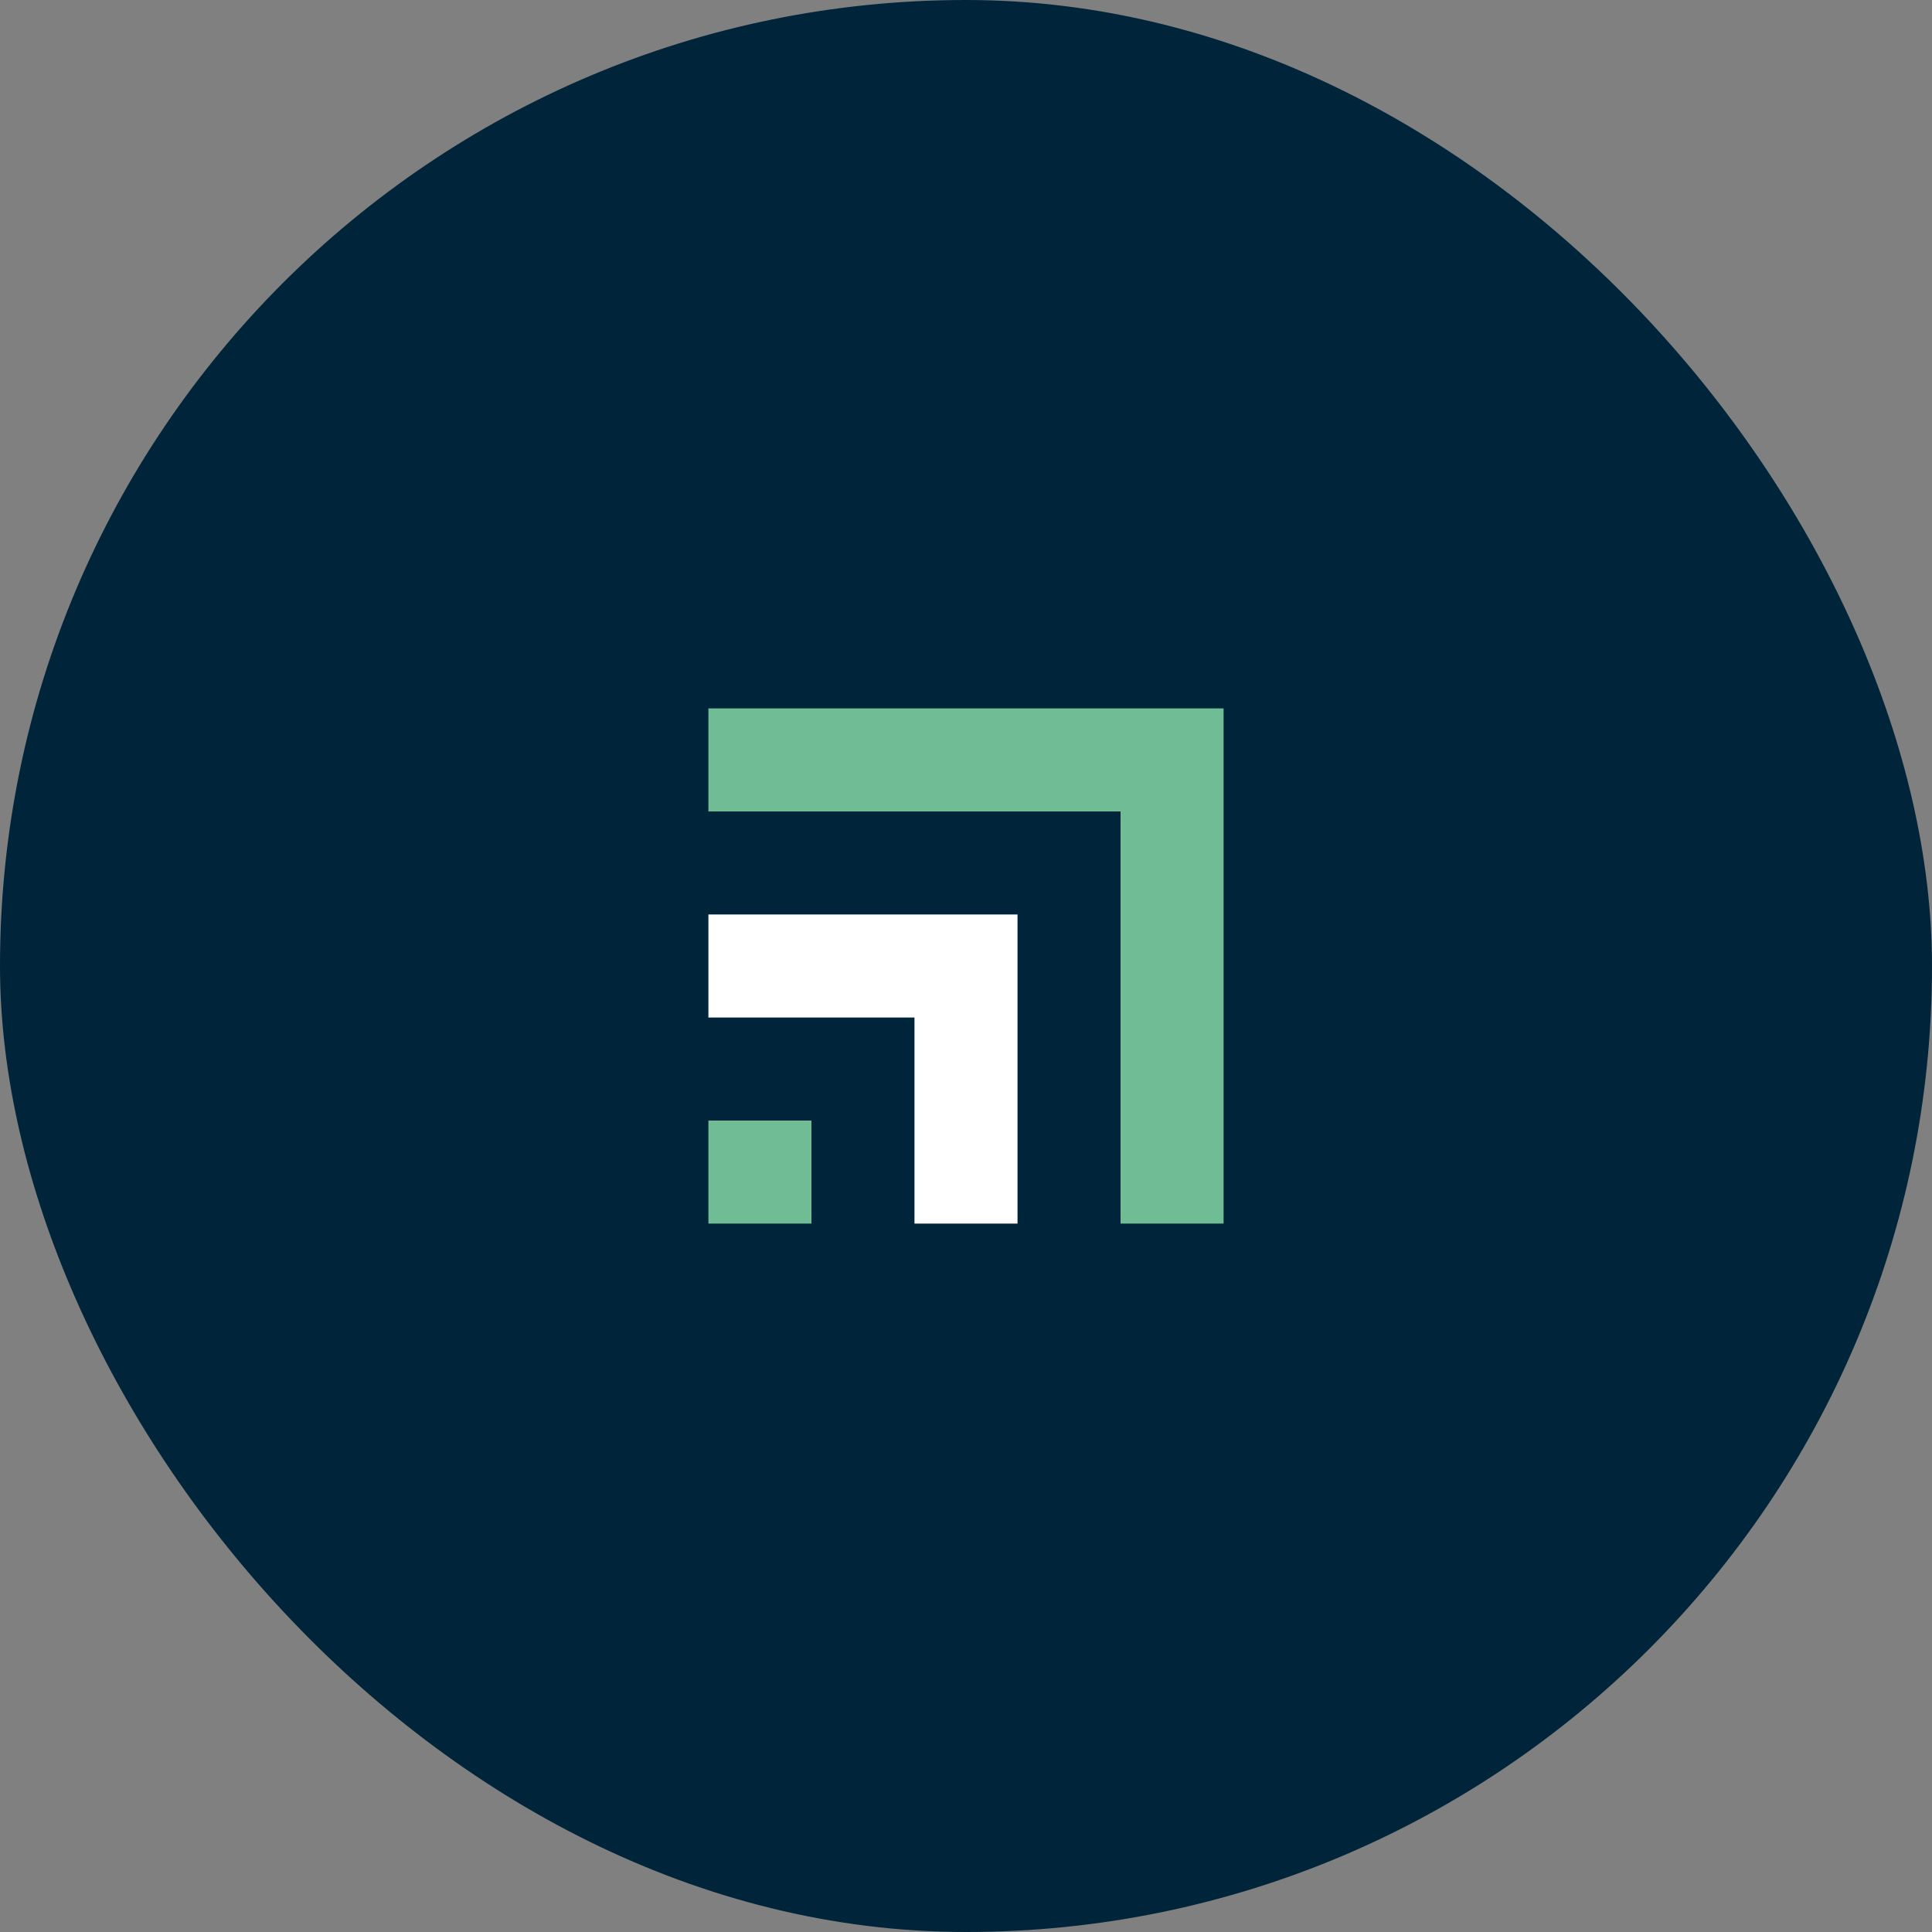
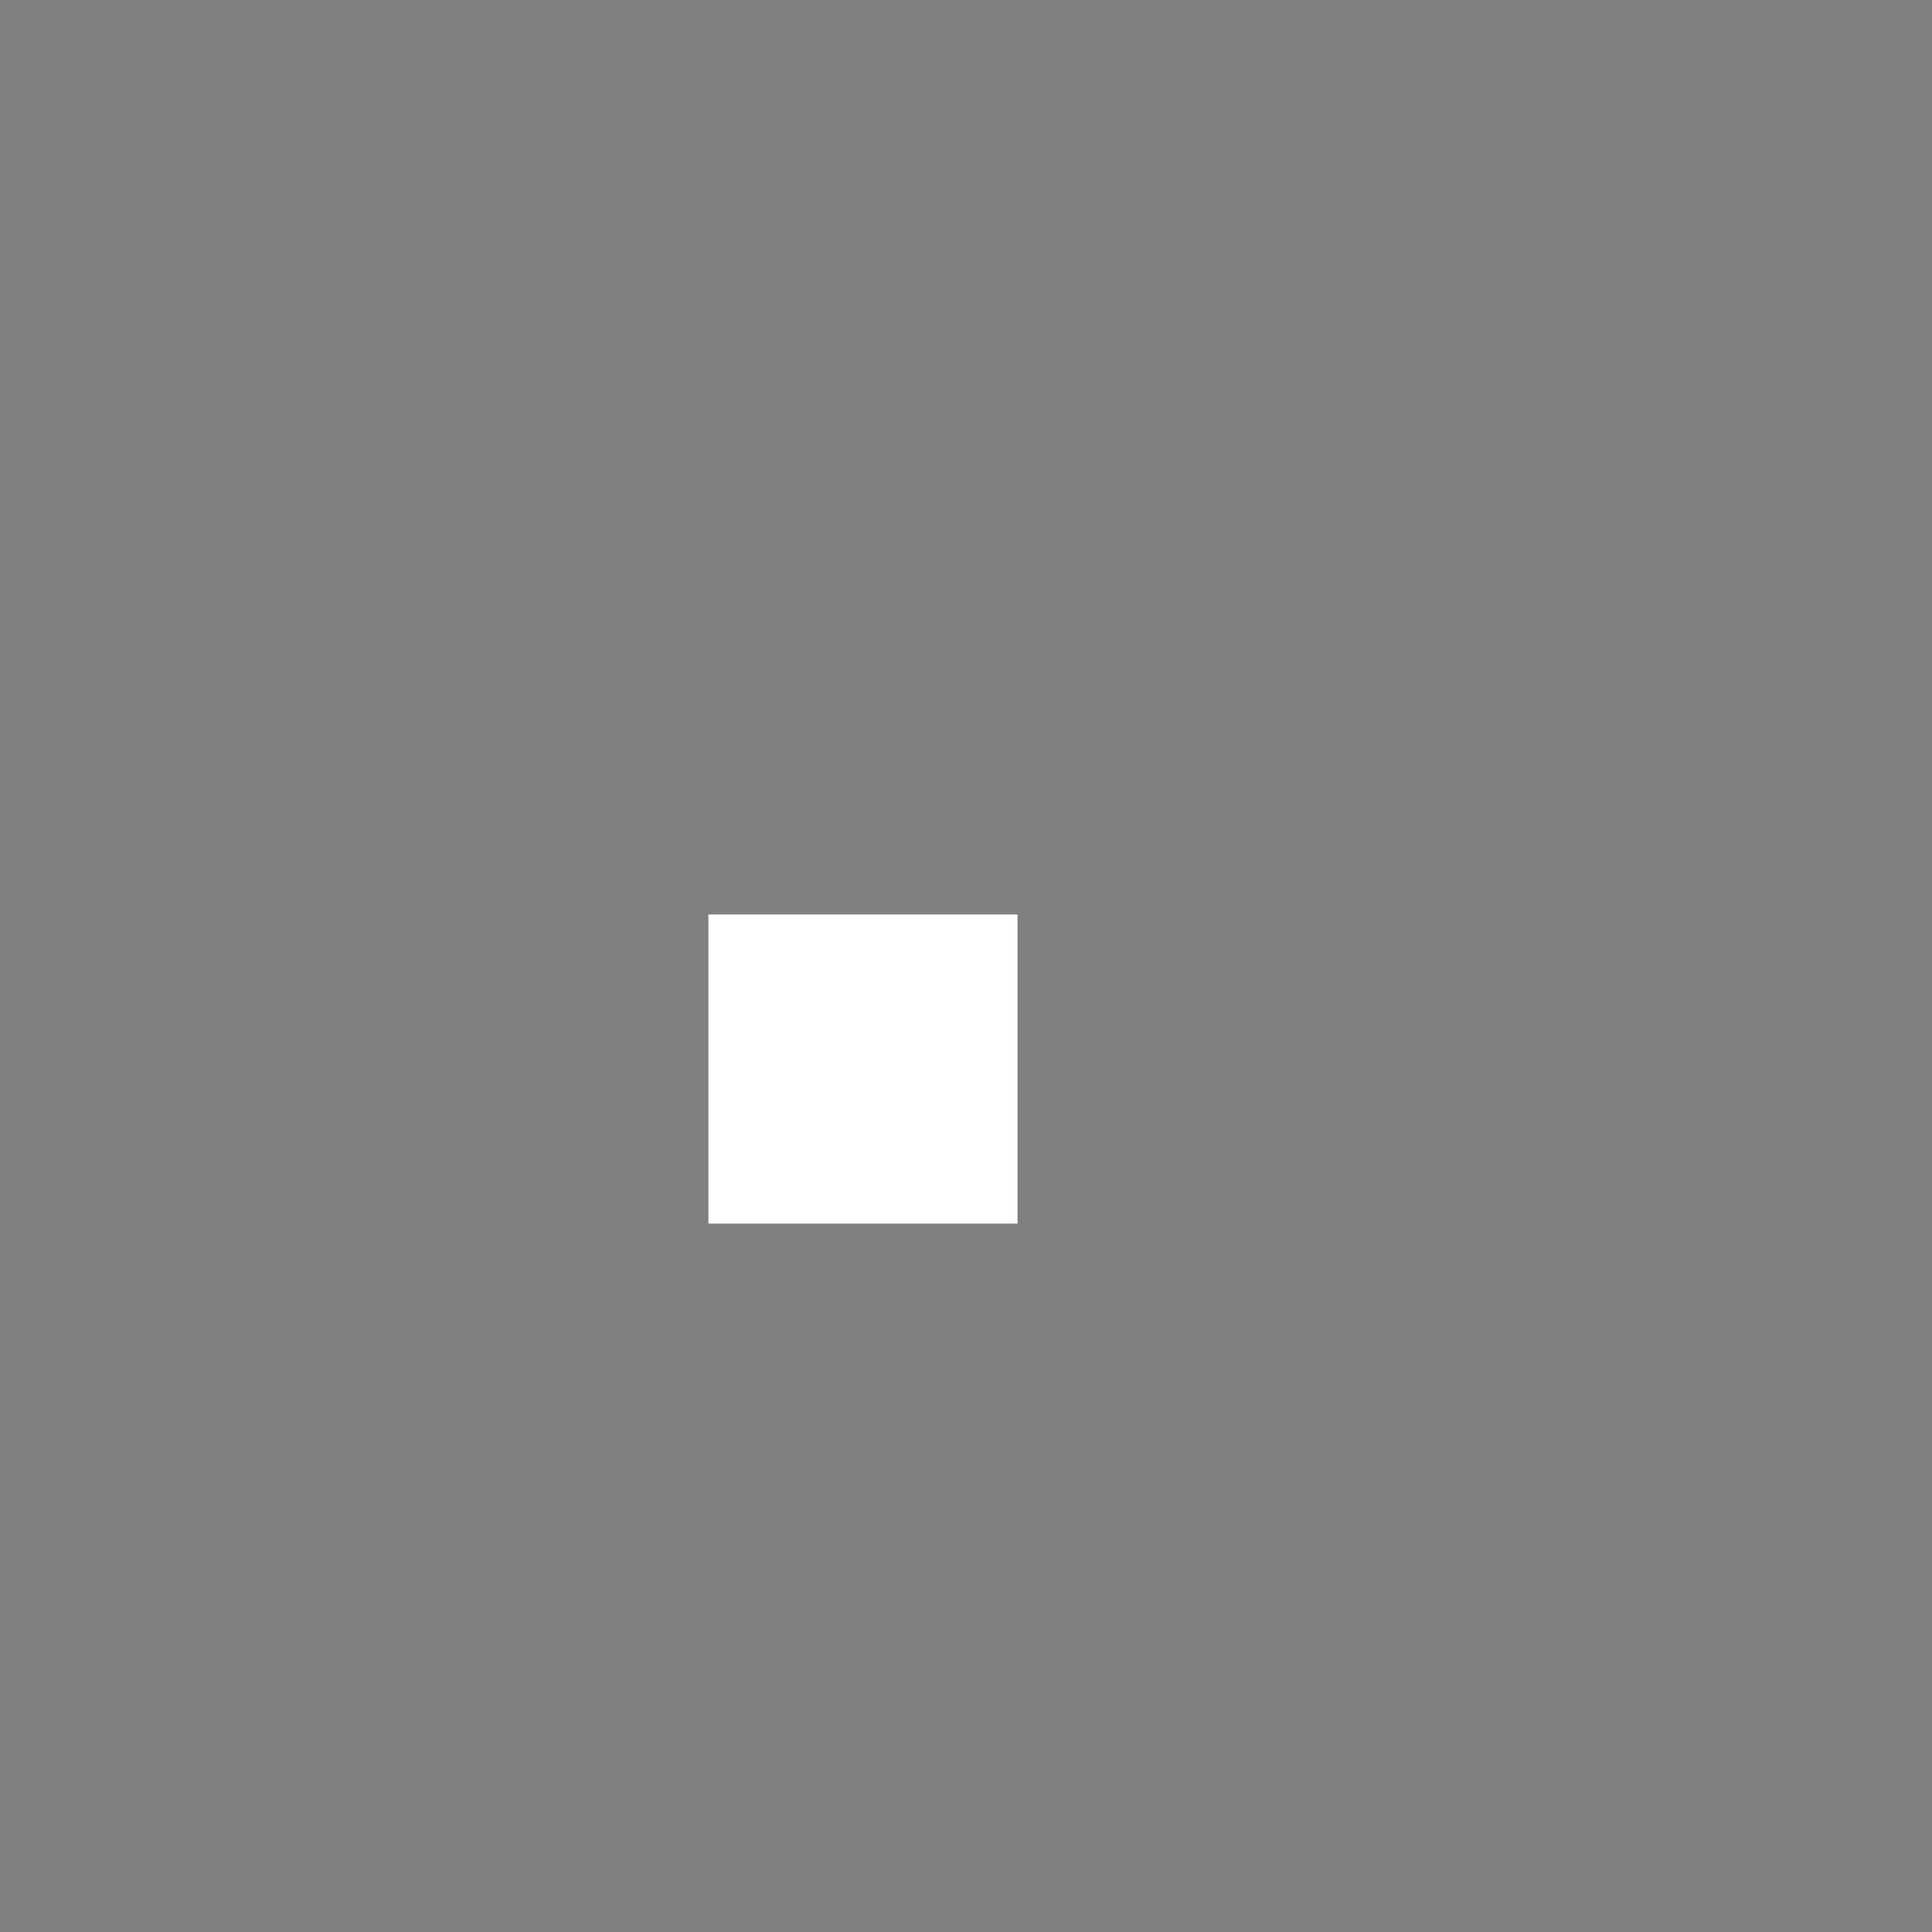
<svg xmlns="http://www.w3.org/2000/svg" width="150" height="150" viewBox="0 0 150 150" fill="none">
  <rect x="0" y="0" width="150" height="150" fill="#808080" stroke="none" />
-   <rect width="150" height="150" rx="75" fill="#002439" />
-   <path d="M87 55H55V63H87V95H95V63V55H87Z" fill="#70BD95" />
-   <path d="M71 71H55V79H71V95H79V79V71H71Z" fill="white" />
-   <path d="M63 87H55V95H63V87Z" fill="#70BD95" />
+   <path d="M71 71H55V79V95H79V79V71H71Z" fill="white" />
</svg>